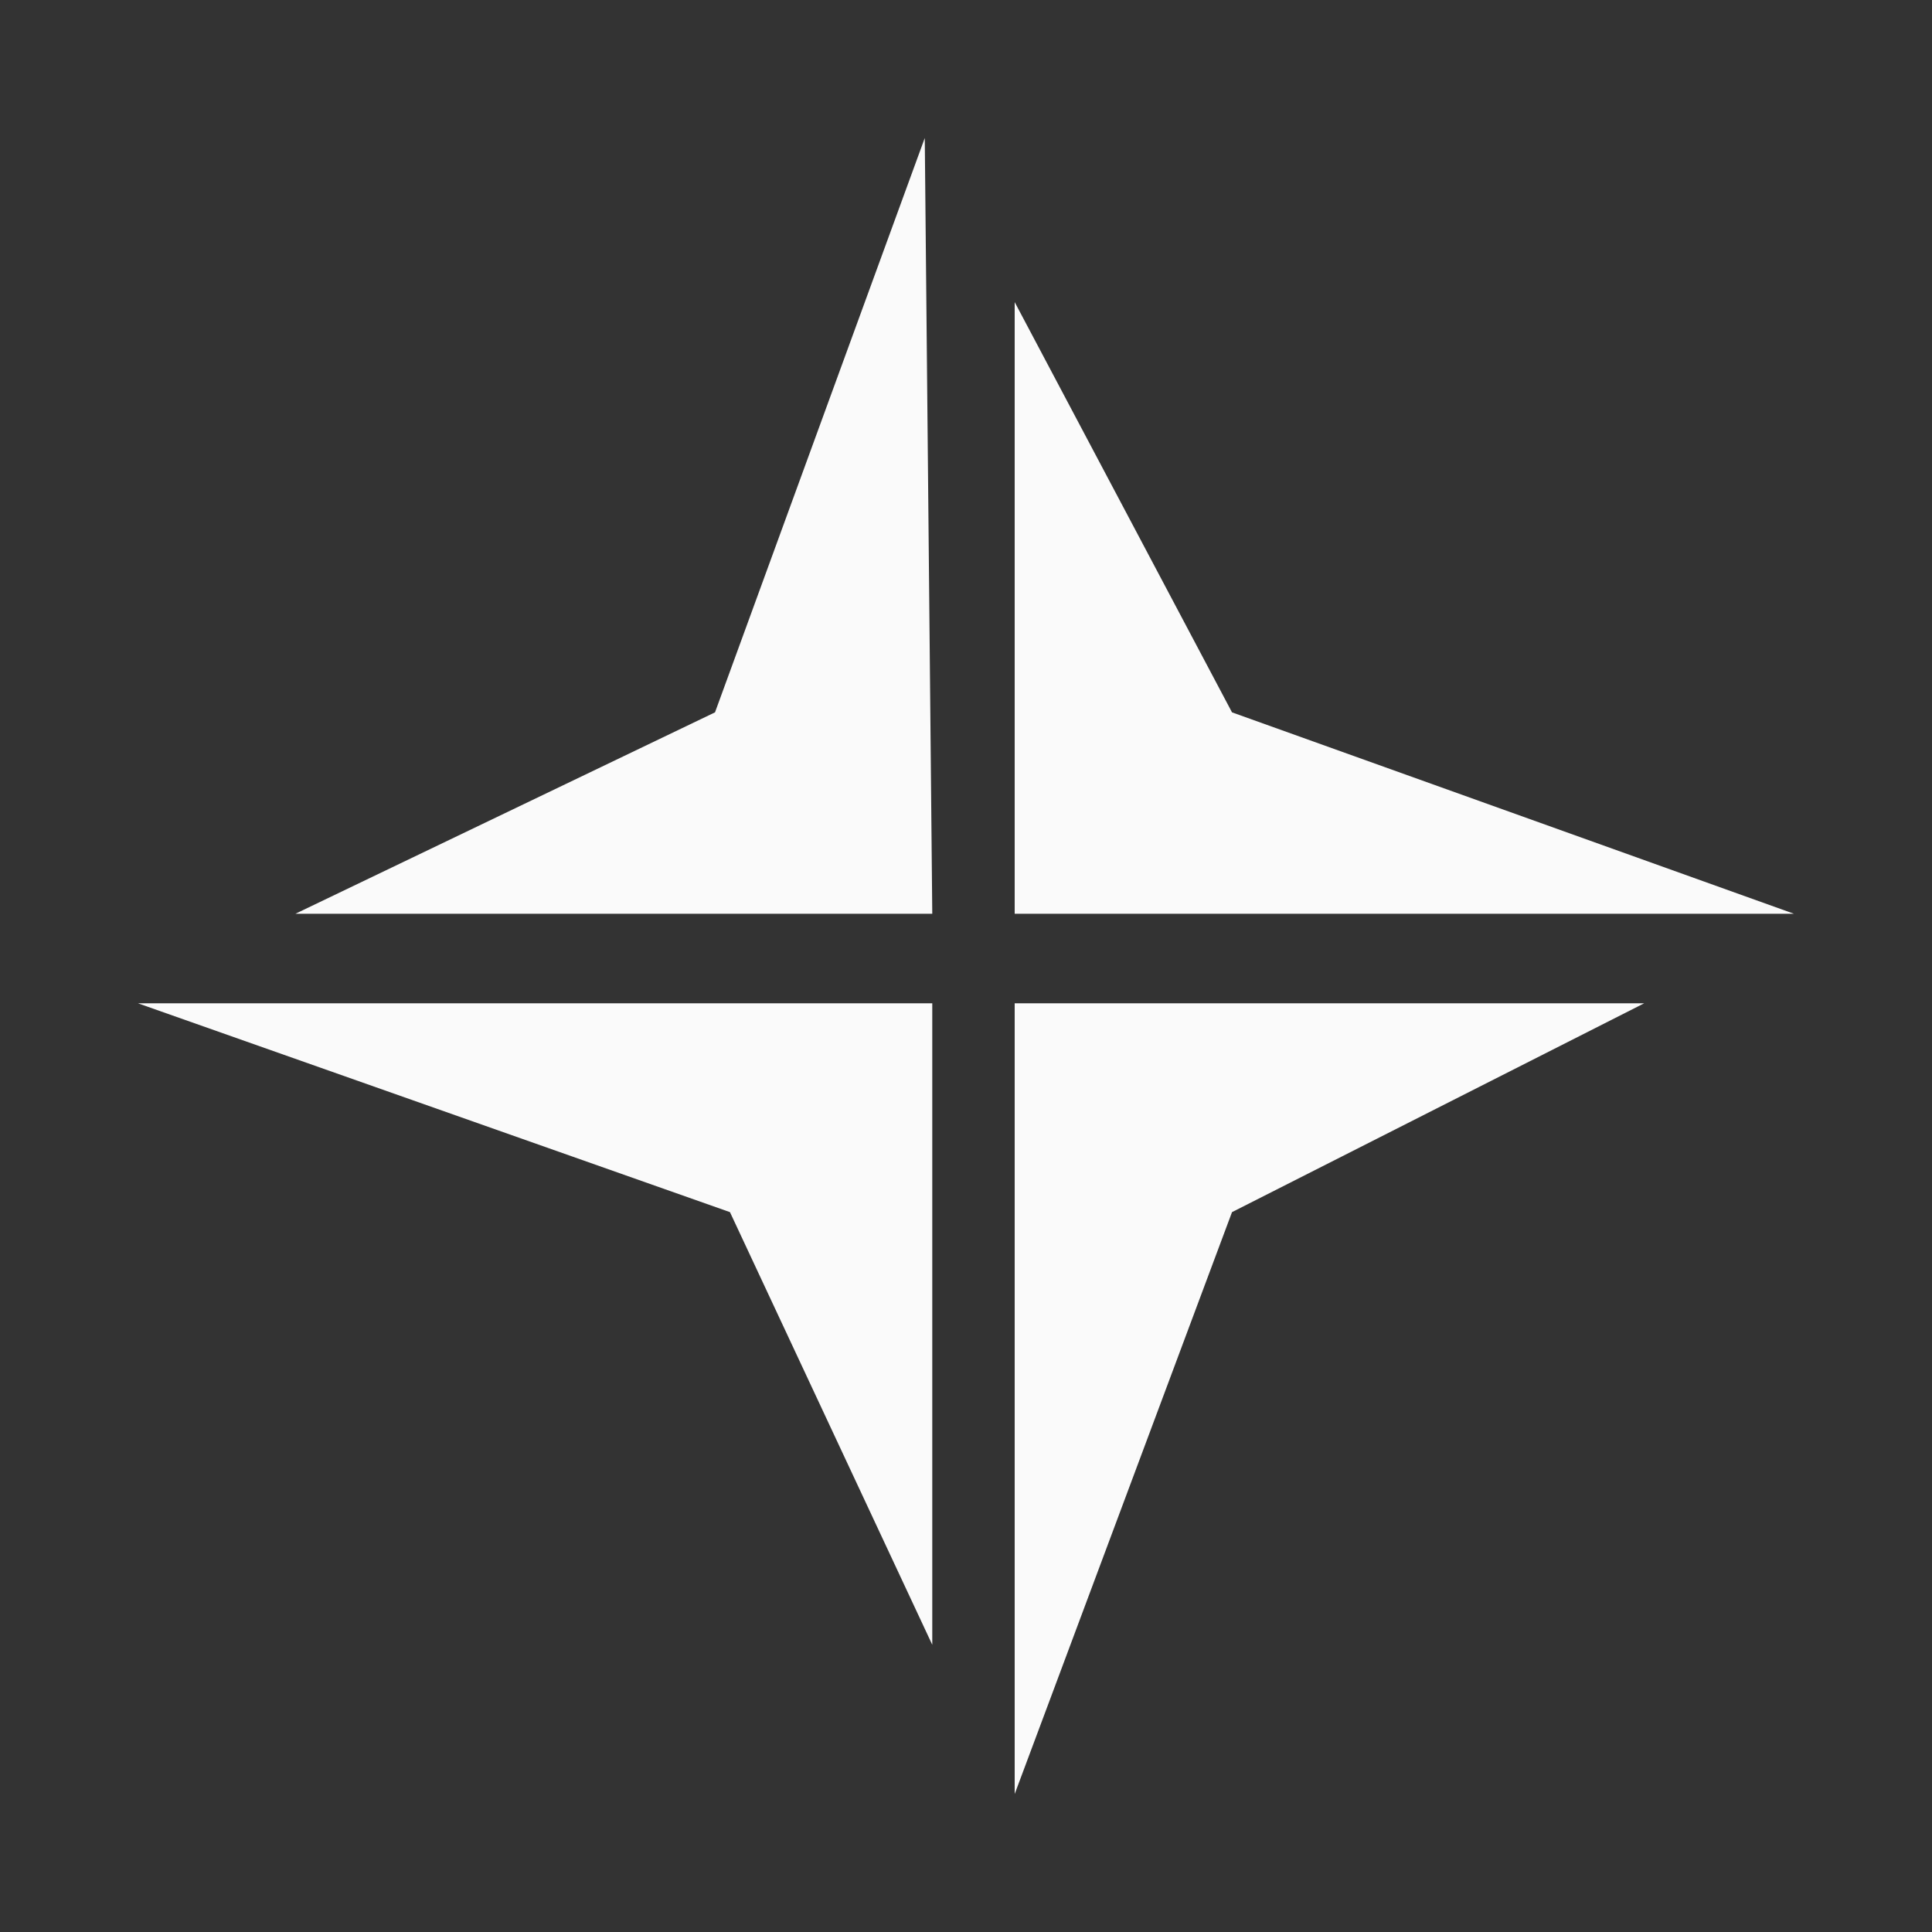
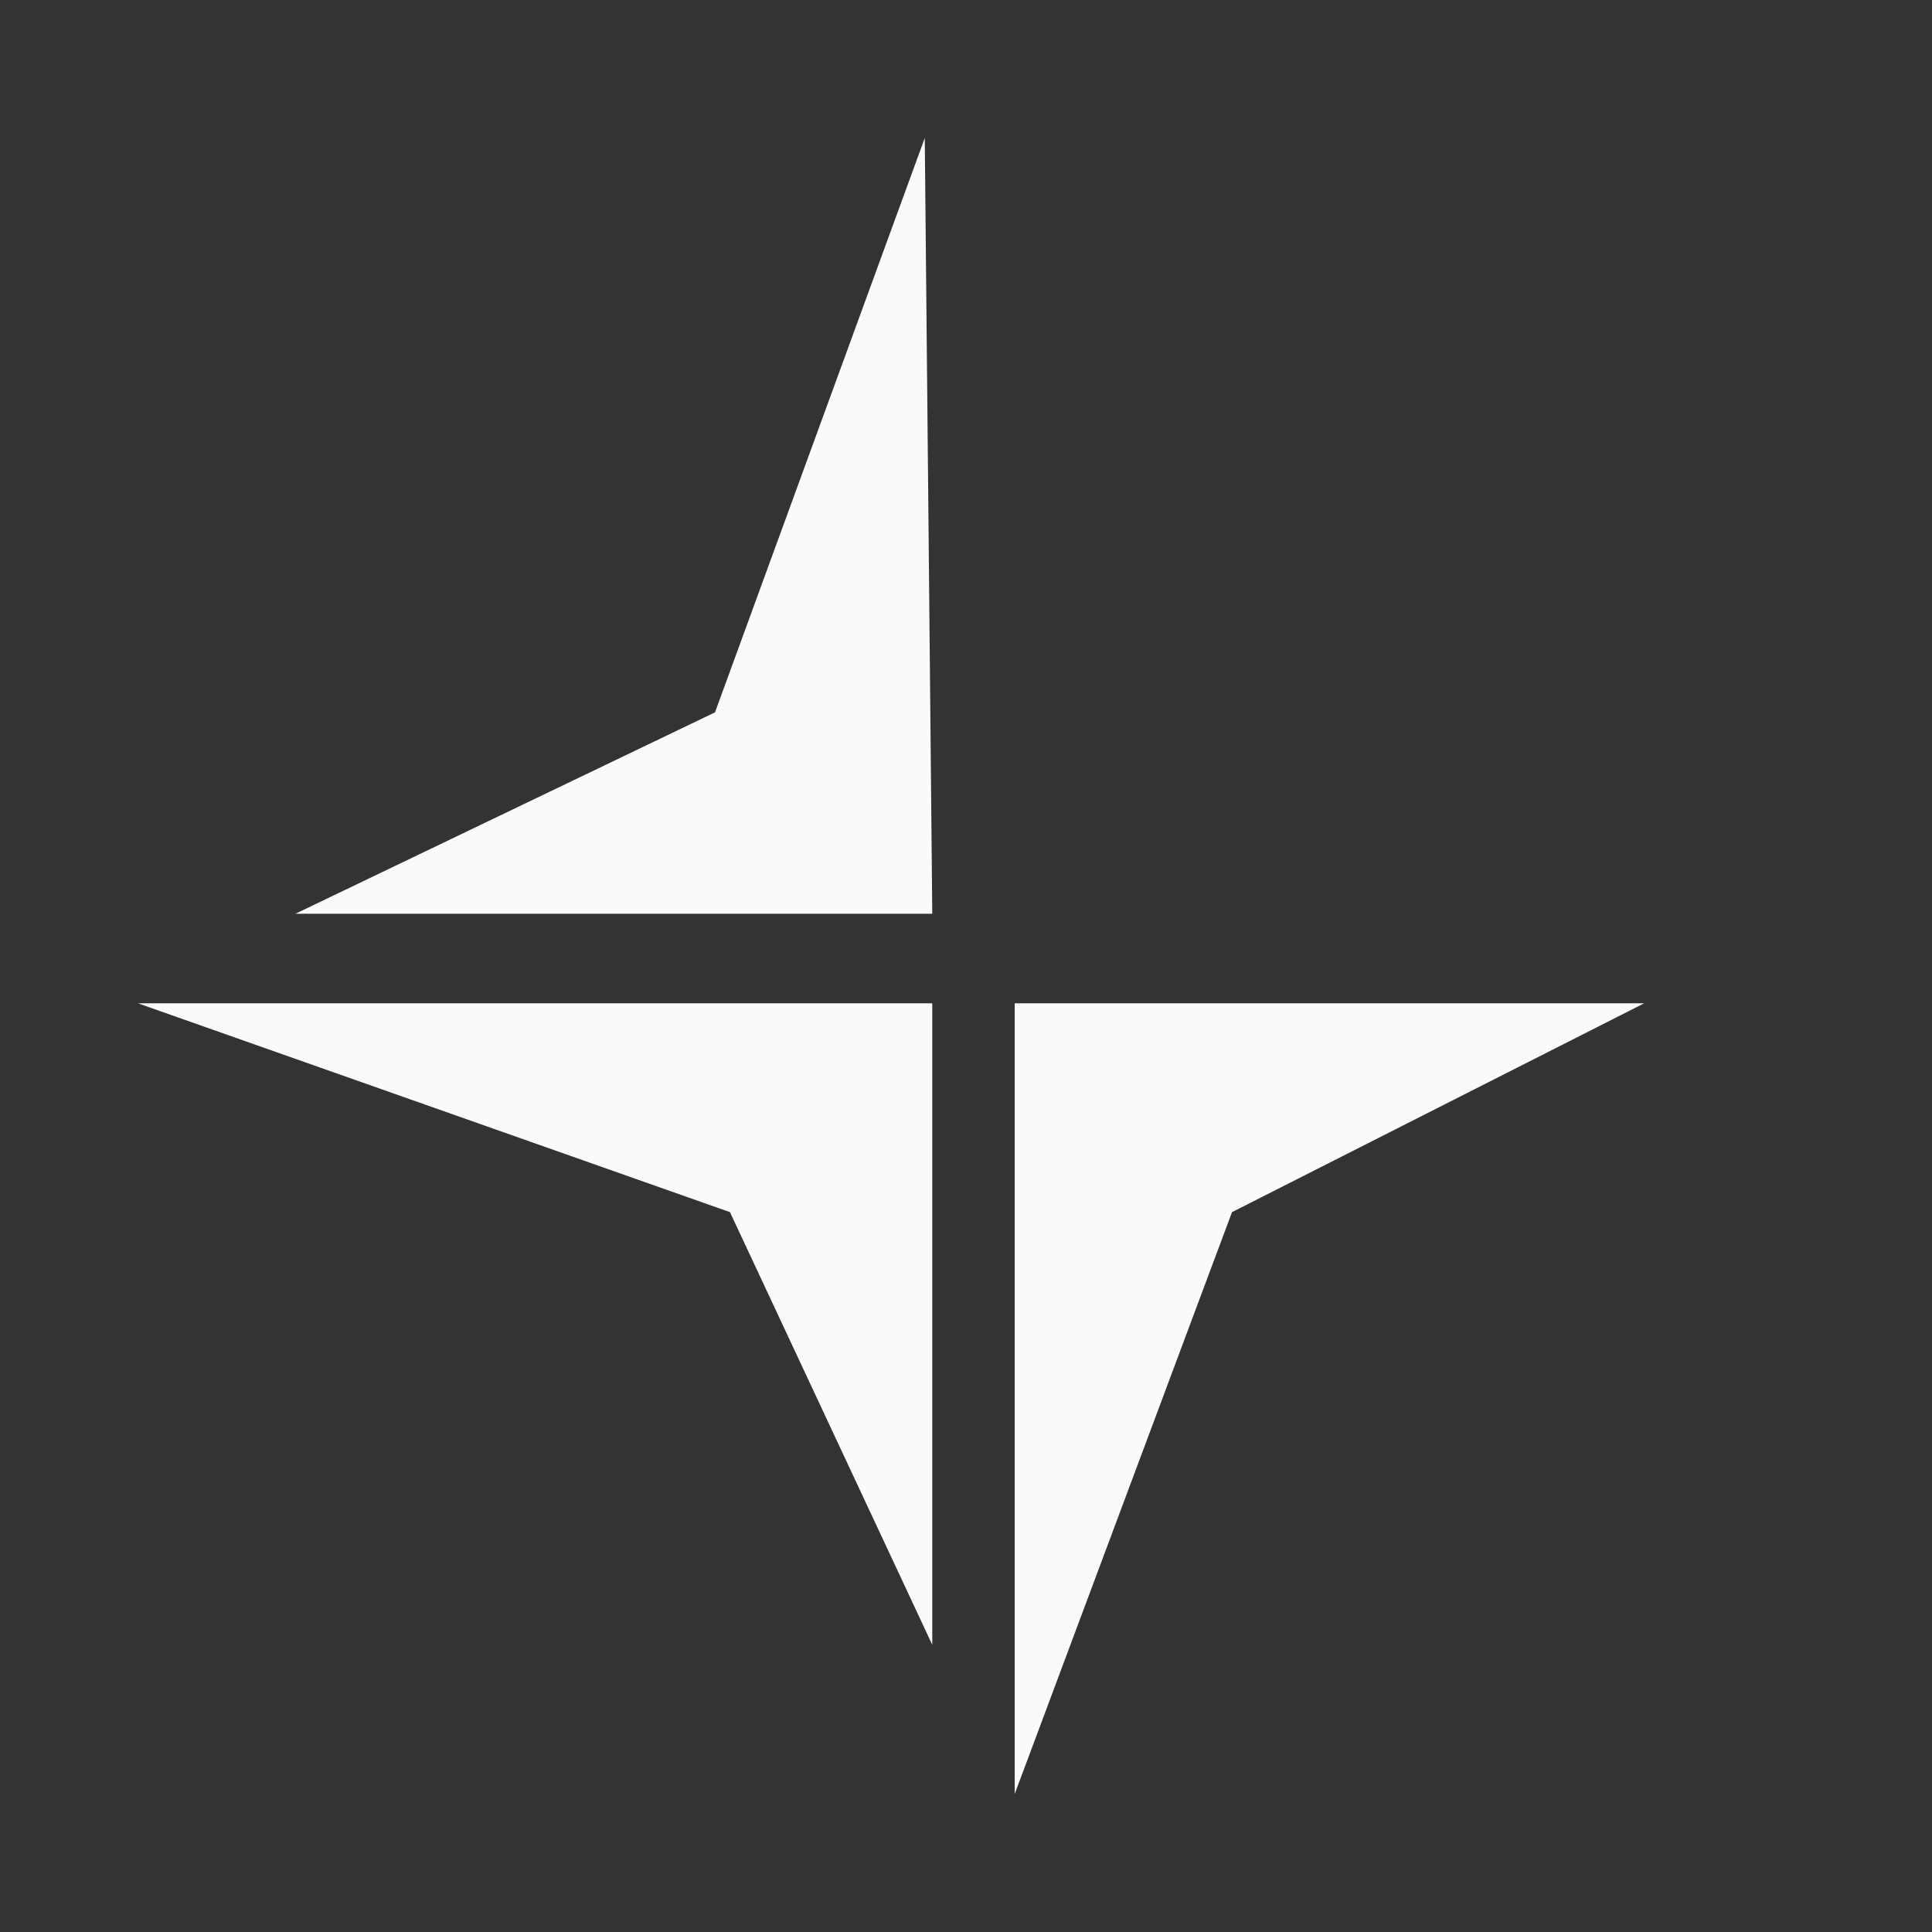
<svg xmlns="http://www.w3.org/2000/svg" width="35" height="35" viewBox="0 0 35 35" fill="none">
  <rect x="0" y="0" width="35" height="35" fill="#333333" stroke="none" />
  <path d="M16.889 16.554L16.753 2.5L12.953 12.905L5.351 16.554H16.889Z" fill="#FAFAFA" />
-   <path d="M18.382 16.554V5.473L22.319 12.905L32.5 16.554H18.382Z" fill="#FAFAFA" />
  <path d="M18.382 32.5V18.176H29.785L22.319 21.959L18.382 32.5Z" fill="#FAFAFA" />
  <path d="M16.889 29.797V18.176H2.5L13.224 21.959L16.889 29.797Z" fill="#FAFAFA" />
</svg>